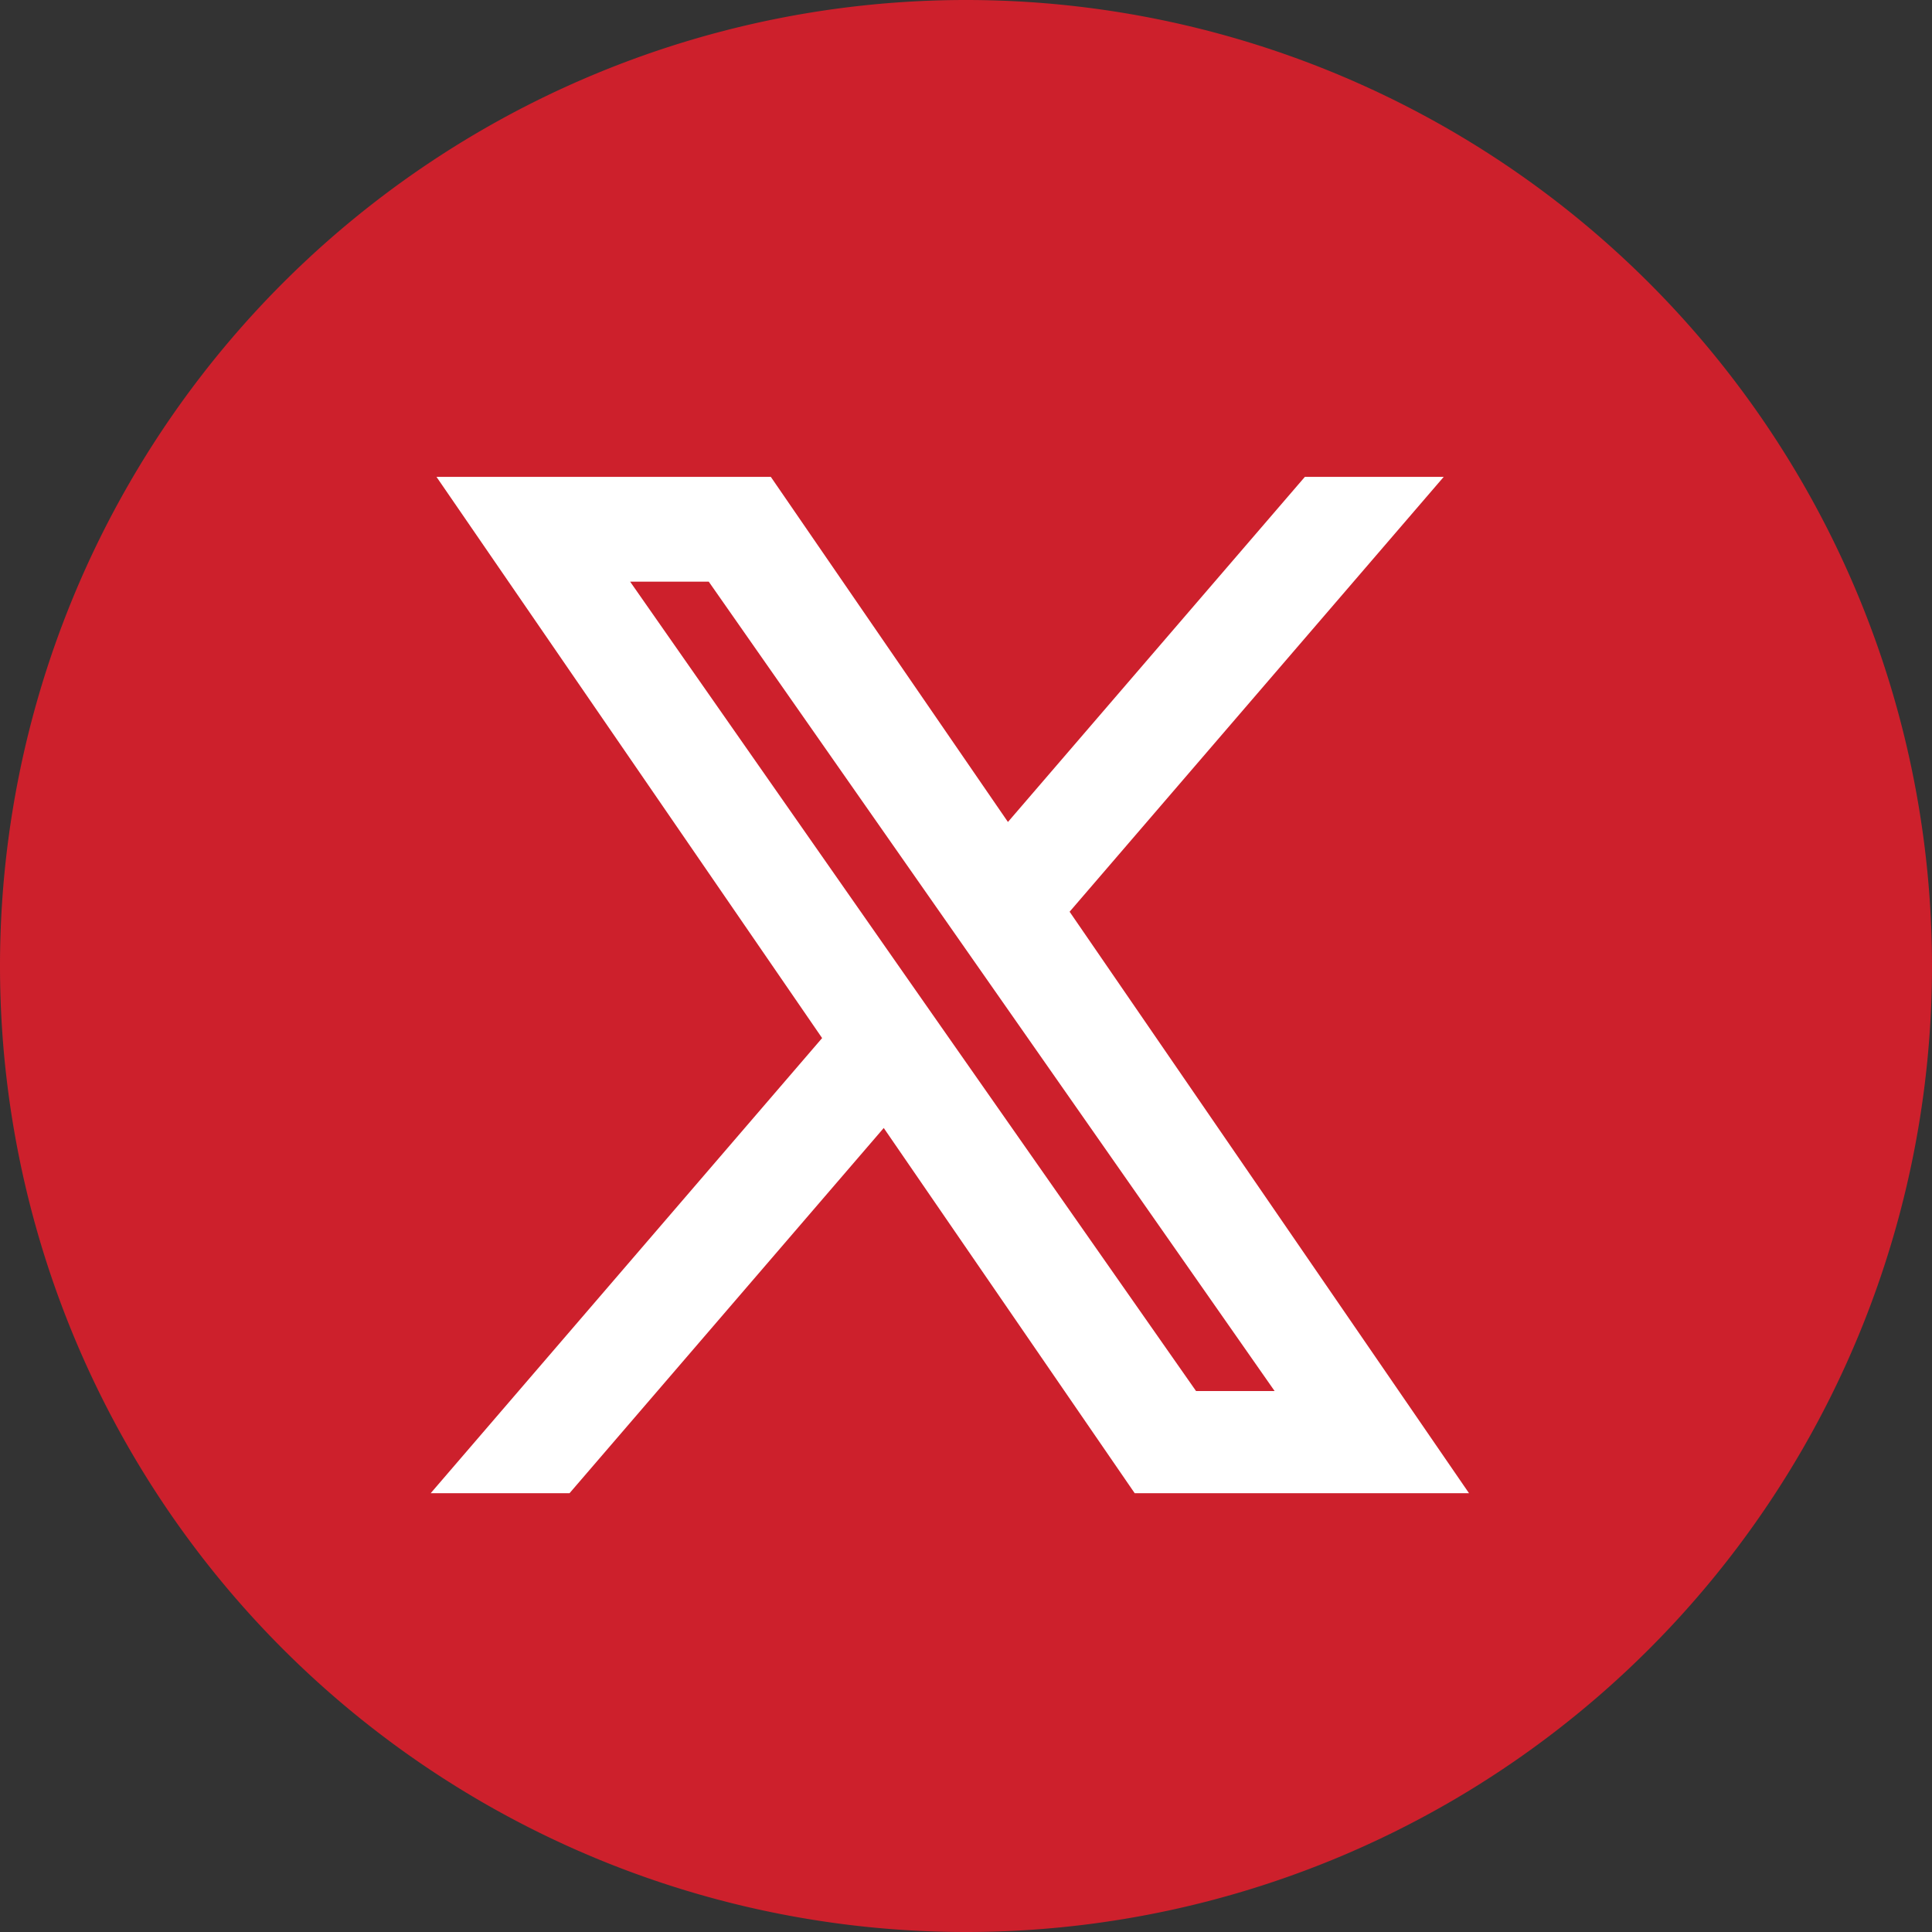
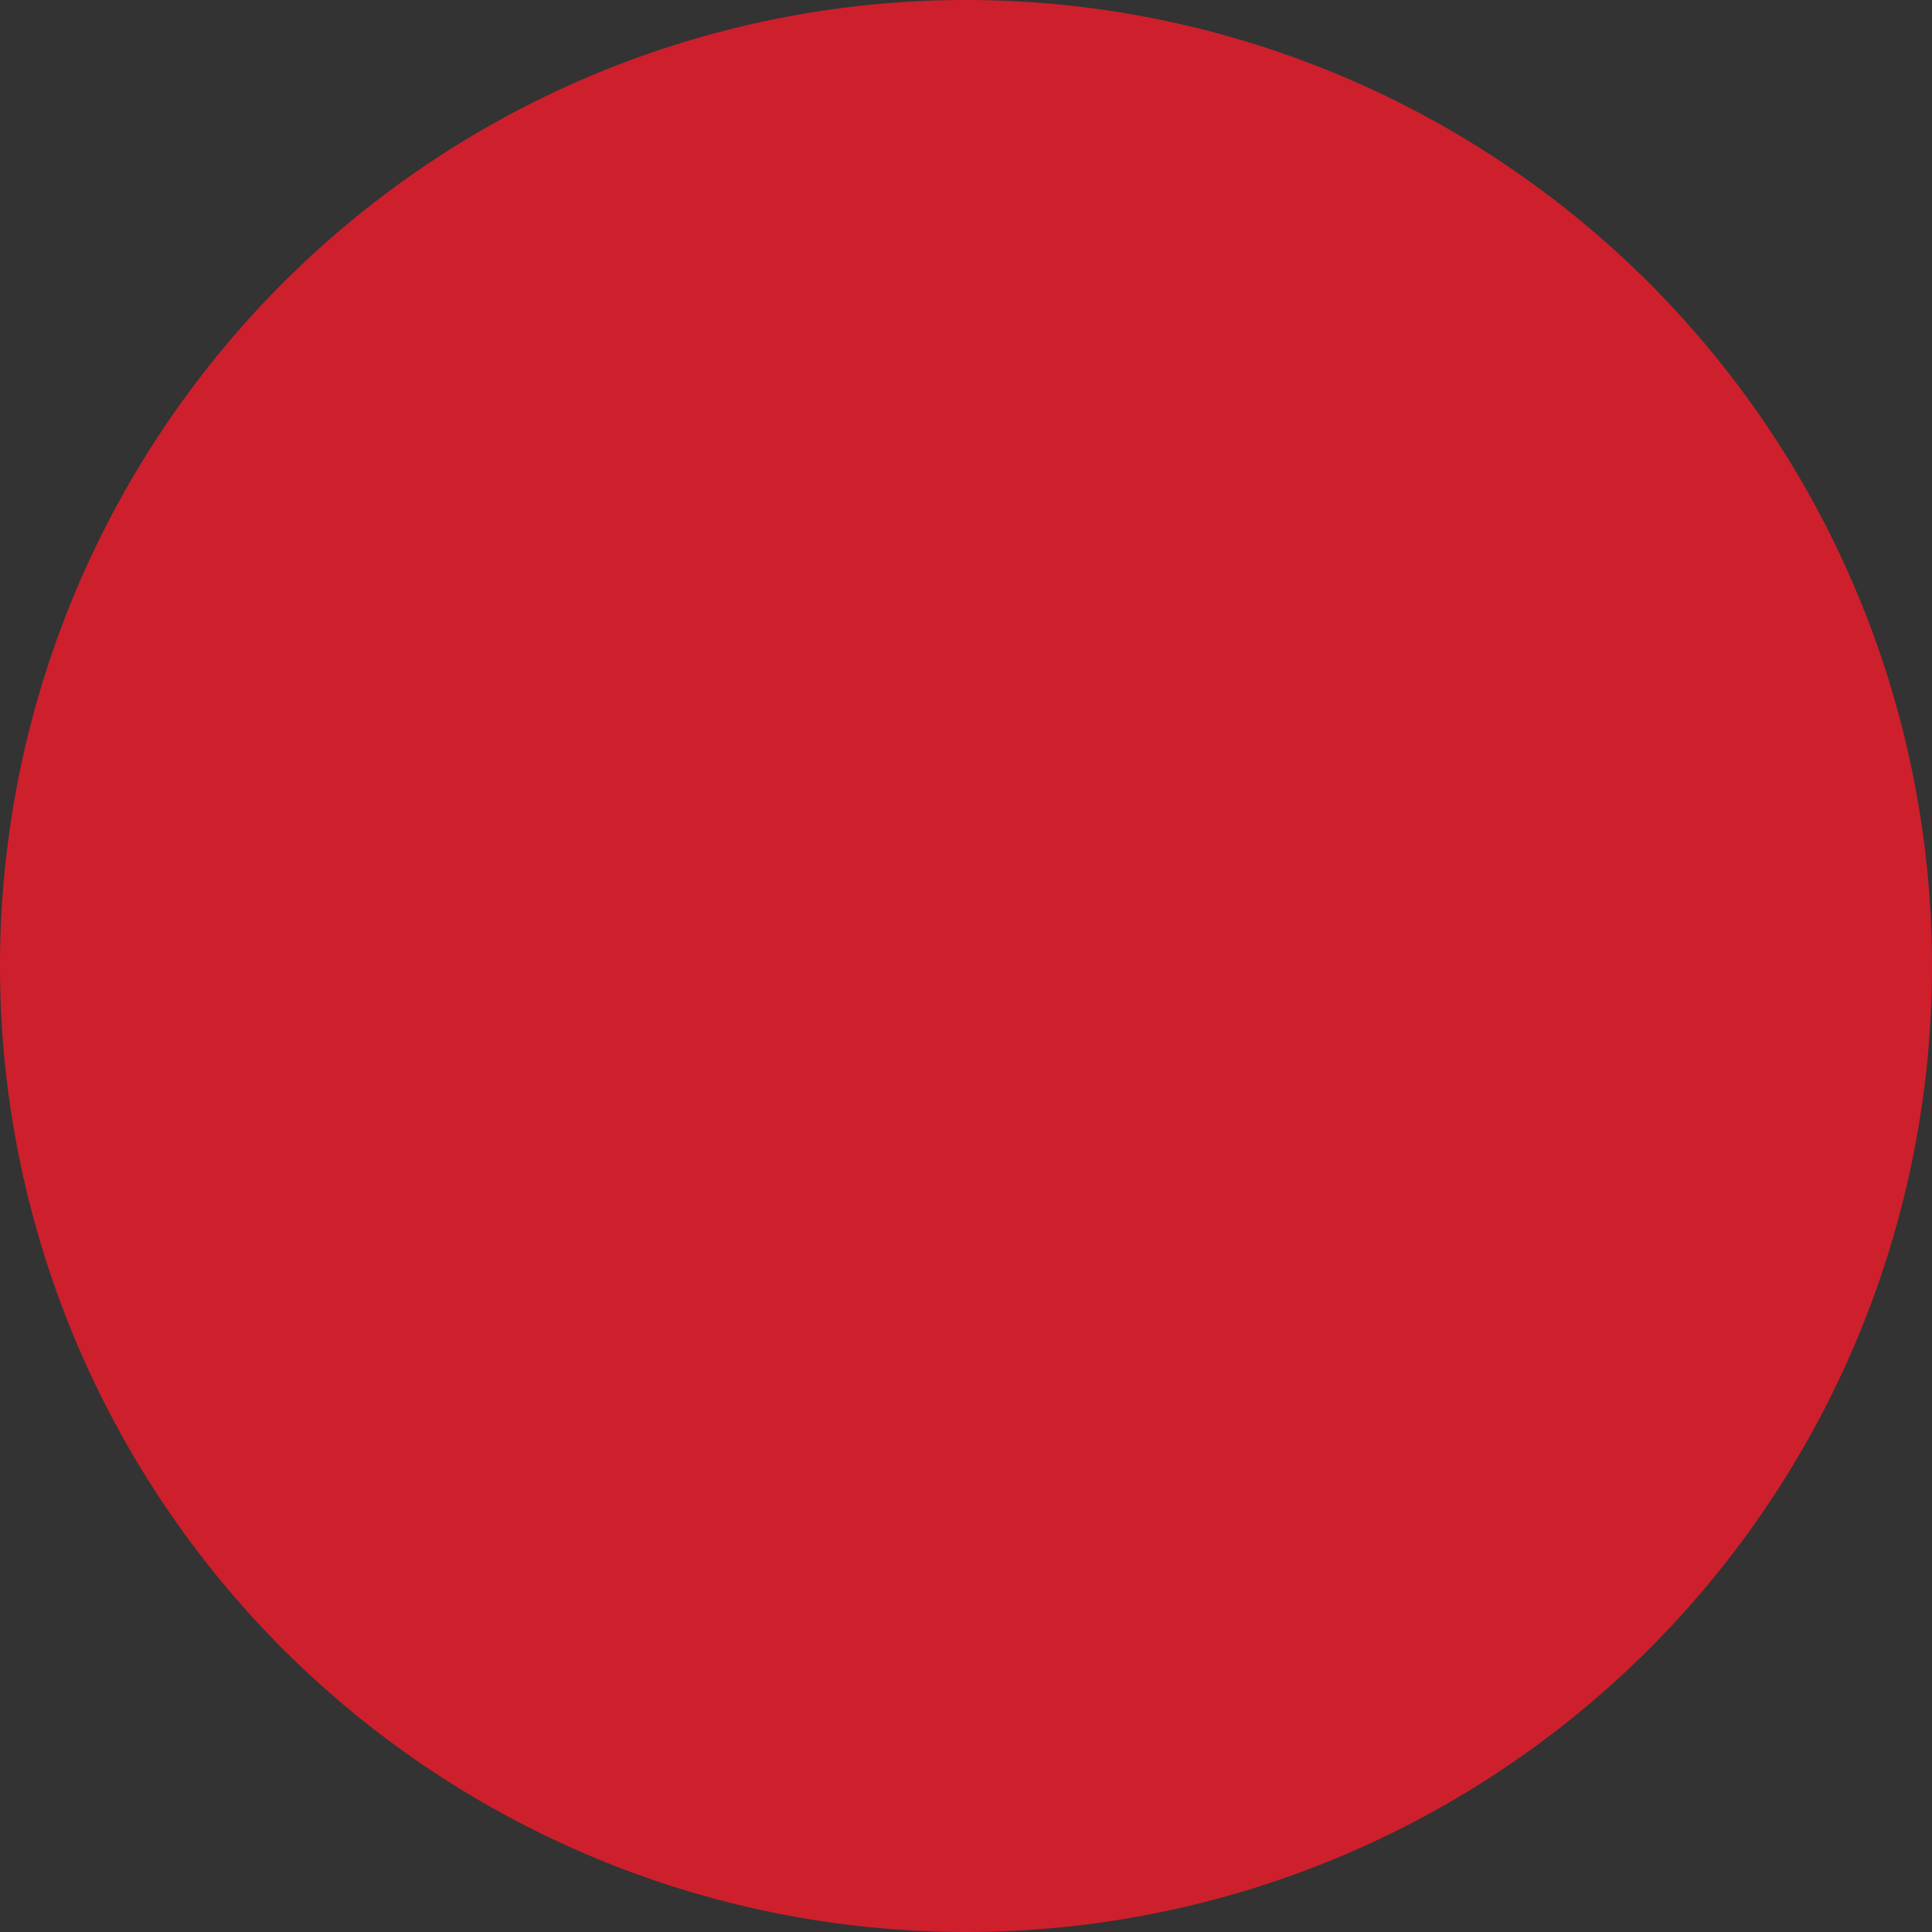
<svg xmlns="http://www.w3.org/2000/svg" id="Group_636" data-name="Group 636" width="46.573" height="46.573" viewBox="0 0 46.573 46.573">
  <rect x="0" y="0" width="46.573" height="46.573" fill="#333333" stroke="none" />
  <g id="Group_315" data-name="Group 315" transform="translate(0 0)">
    <path id="Path_209" data-name="Path 209" d="M1.786,3.573A23.287,23.287,0,0,0,25.073-19.714,23.287,23.287,0,0,0,1.786-43,23.287,23.287,0,0,0-21.5-19.714,23.287,23.287,0,0,0,1.786,3.573" transform="translate(21.5 43)" fill="#CD202C" />
  </g>
-   <path id="Path_303" data-name="Path 303" d="M10.9,13.178h0l-.909-1.3L2.759,1.527H5.874L11.714,9.88l.909,1.3,7.591,10.858H17.1ZM20.213,0,12.781,8.638,6.846,0H0L8.976,13.063,0,23.5H2.028l7.848-9.122L16.144,23.5H22.99L13.682,9.949h0L22.241,0Z" transform="translate(11.472 11.995)" fill="#fff" stroke="#fff" stroke-width="1" />
</svg>